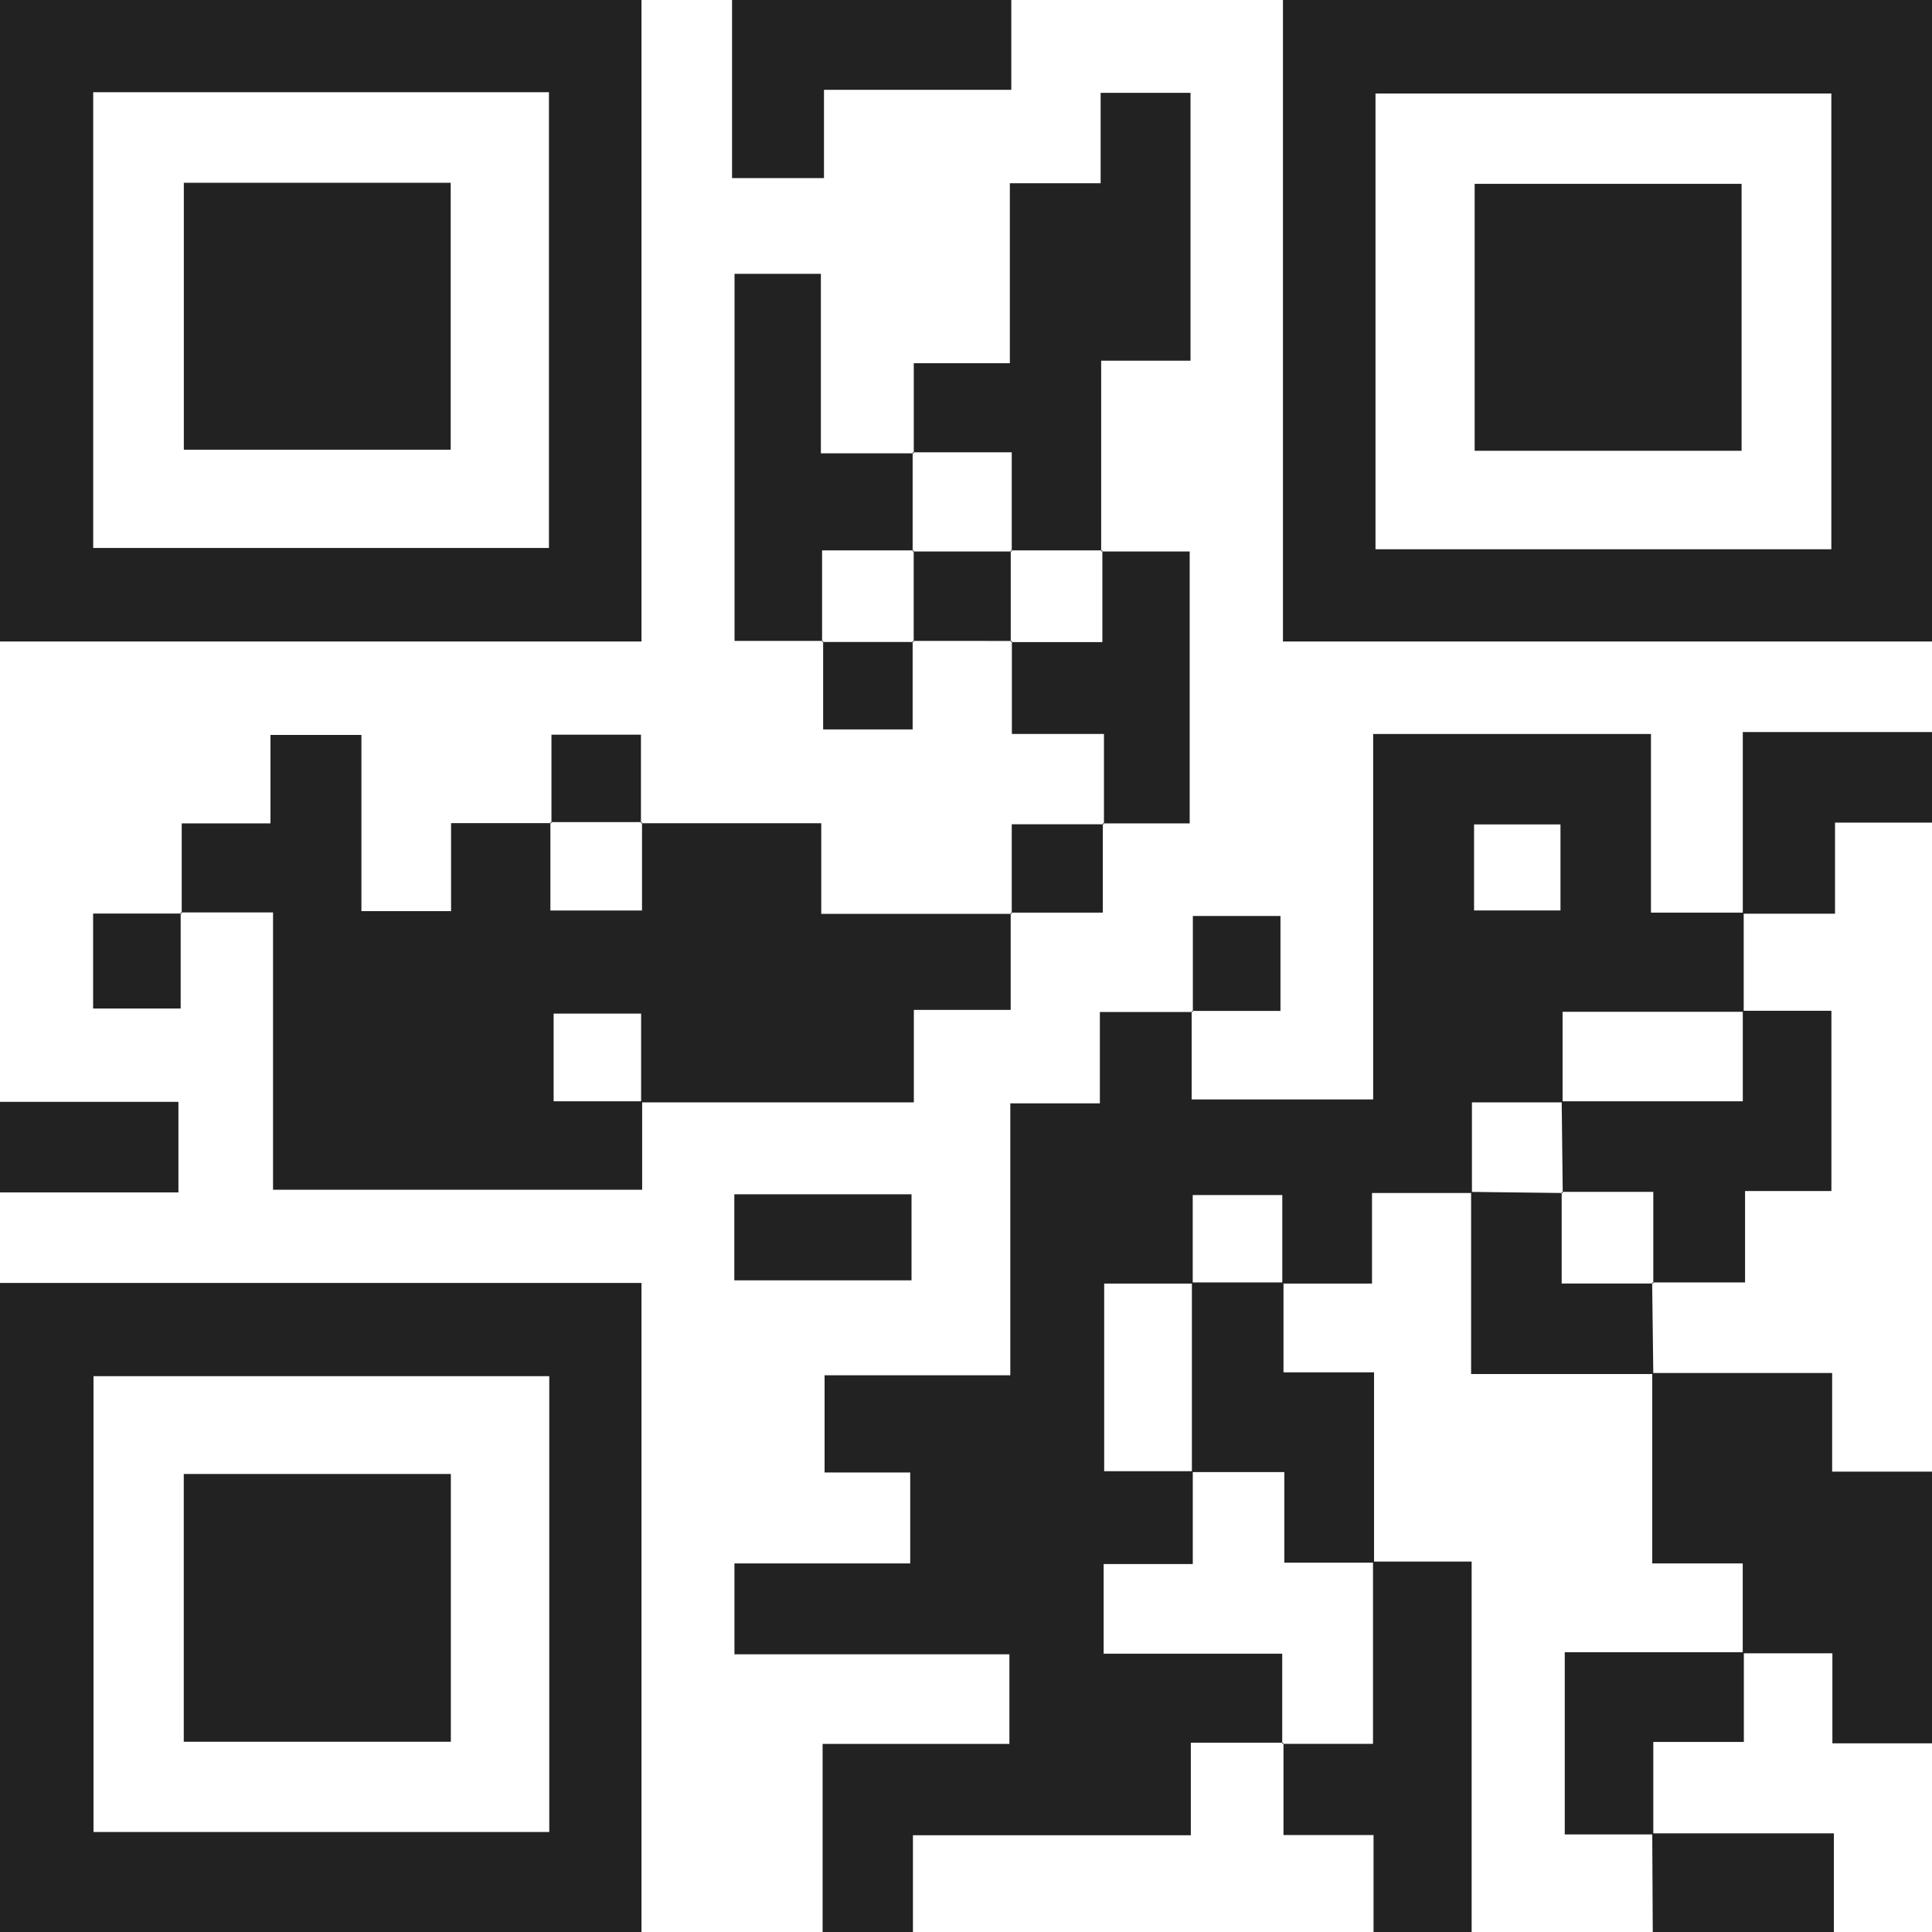
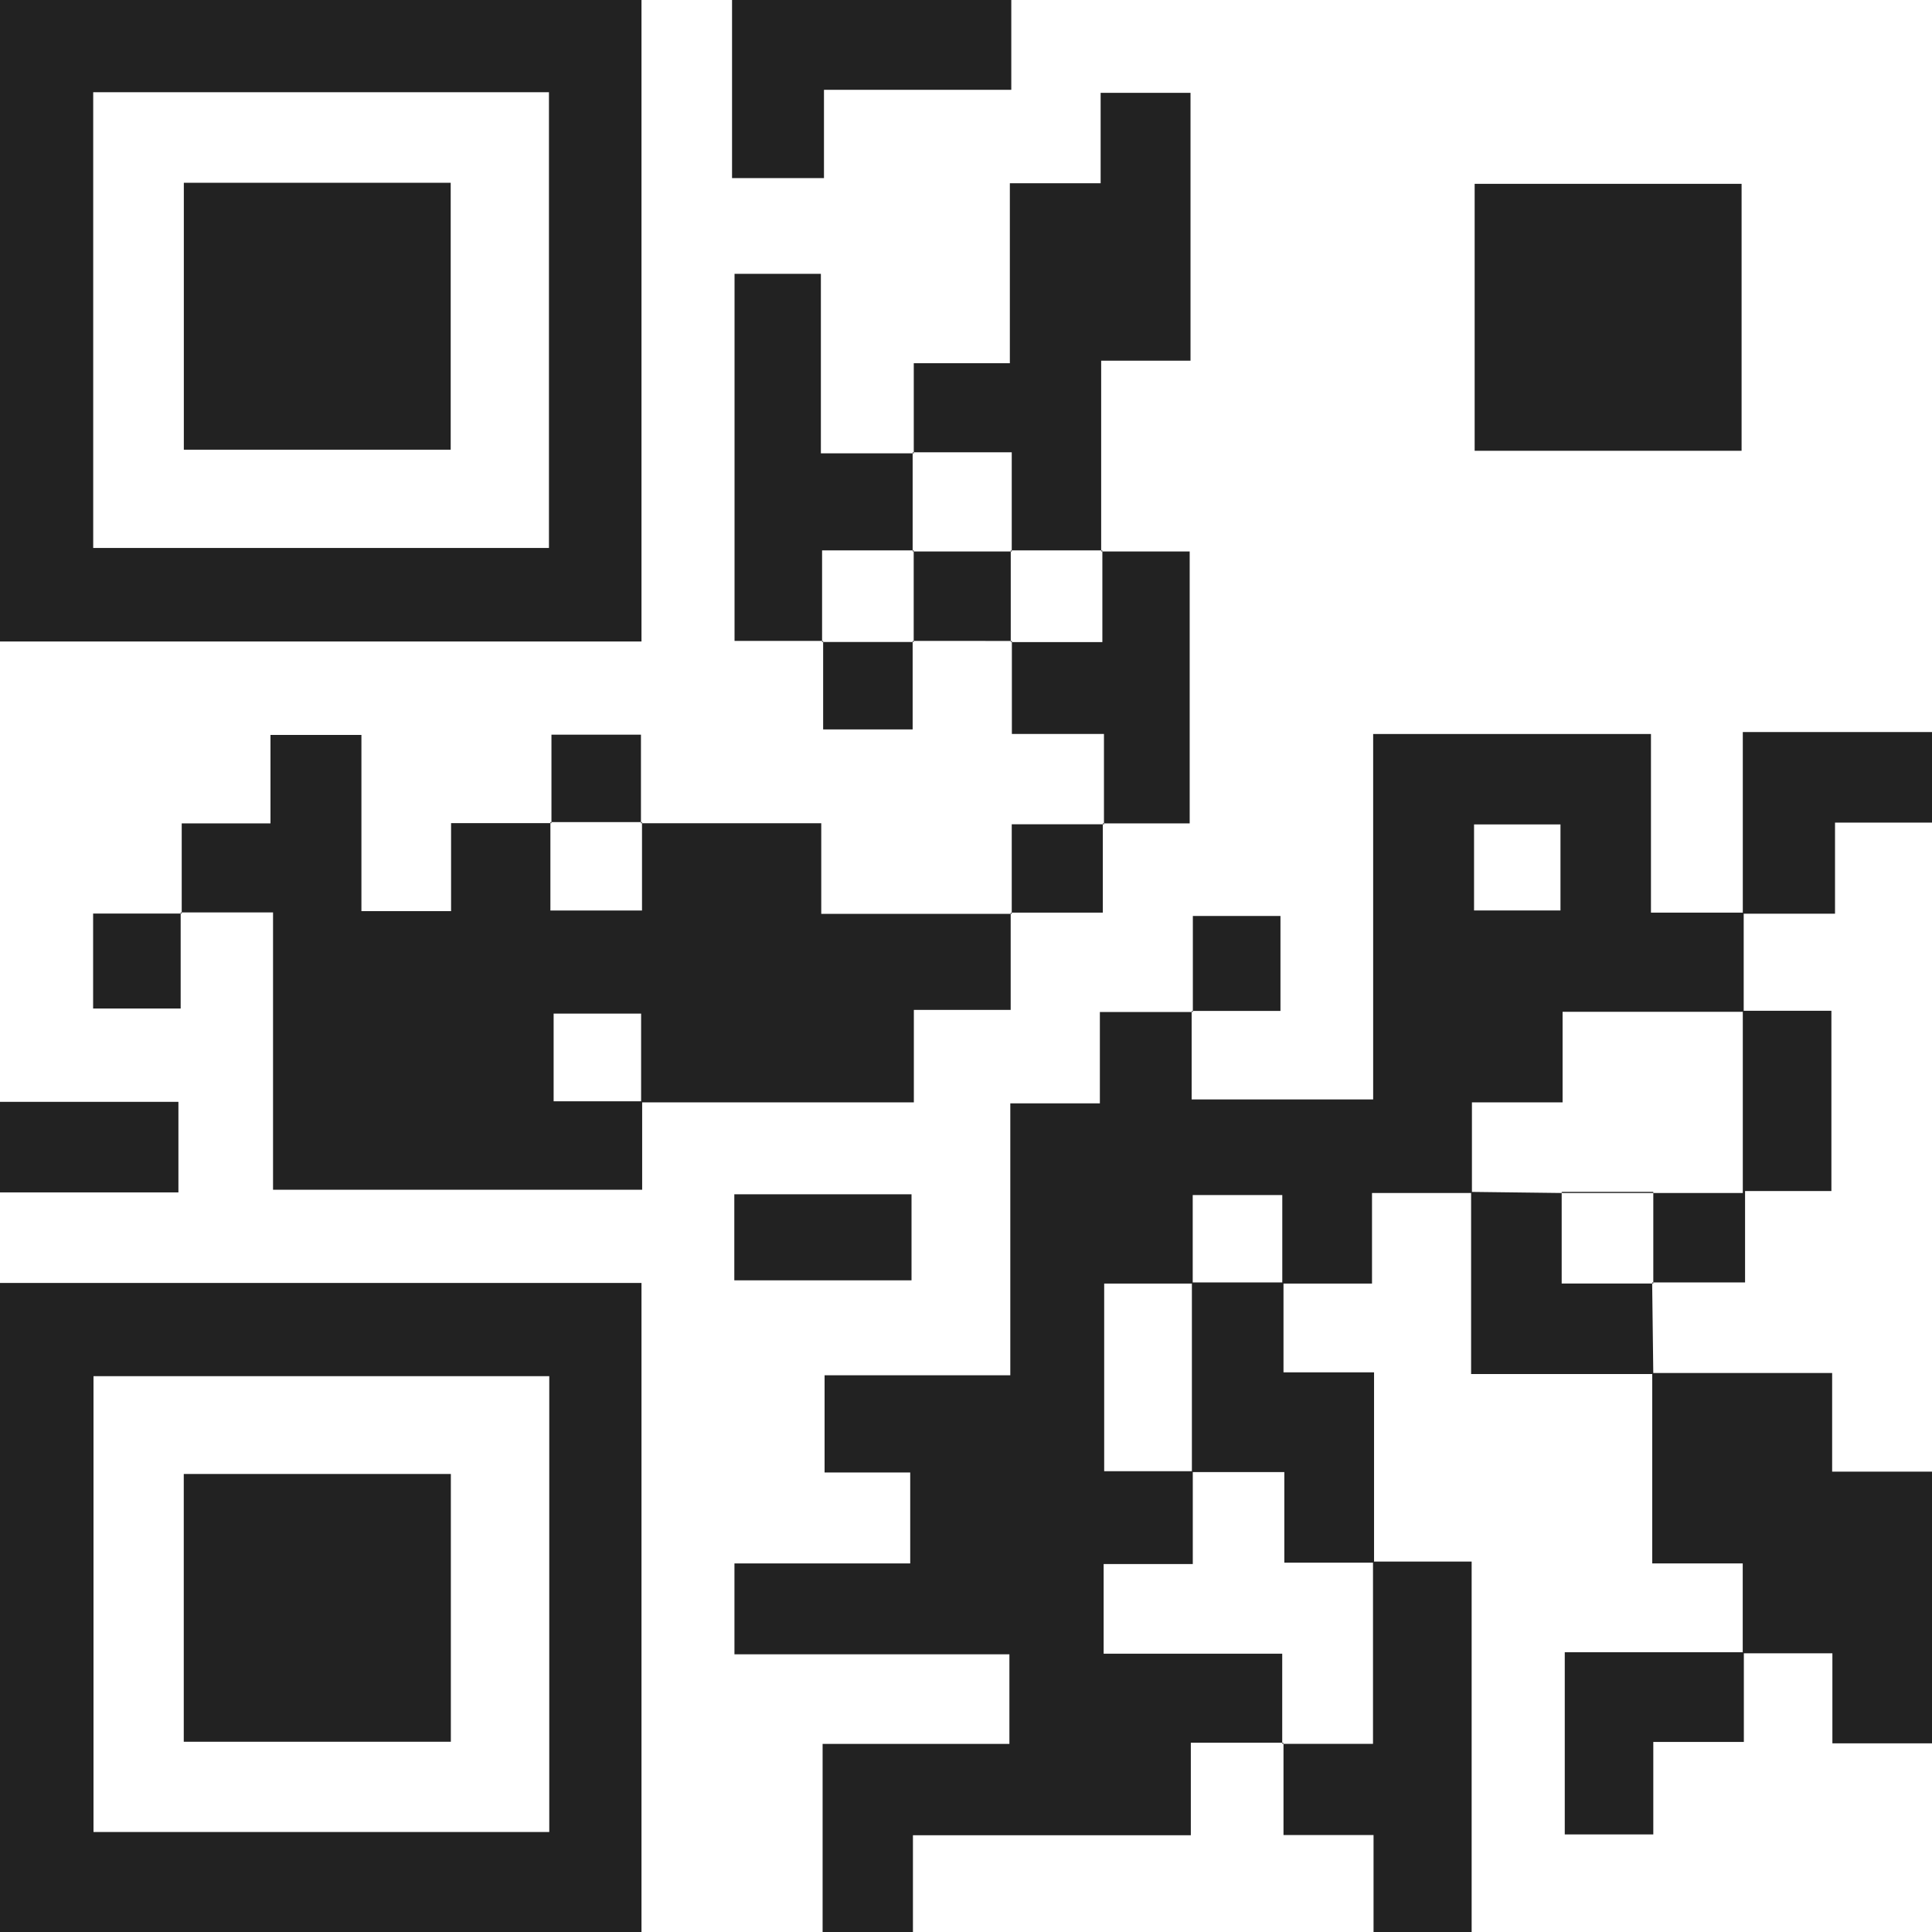
<svg xmlns="http://www.w3.org/2000/svg" width="86" height="86" viewBox="0 0 86 86" fill="none">
  <path d="M36.617 86V77.628H44.932V73.638H32.693V69.593H40.517V65.545H36.705V61.218H44.972V49.114H48.959V45.049H53.092L53.044 44.999V48.939H61.124V32.673H73.49V40.625C74.981 40.625 76.302 40.625 77.618 40.625C77.618 42.096 77.618 43.568 77.618 45.039C74.954 45.039 72.29 45.039 69.556 45.039C69.556 46.514 69.556 47.791 69.556 49.07C68.236 49.07 66.915 49.07 65.521 49.07V53.105H61.073V57.136C59.626 57.136 58.352 57.136 57.079 57.136C57.079 55.819 57.079 54.502 57.079 53.196H53.092V57.136H49.151V65.488H53.095V69.62H49.127V73.611H57.076V77.625L57.123 77.575H53.008V81.693H40.638V86H36.607H36.617ZM65.615 36.698V40.528H69.462V36.698H65.615Z" fill="#222222" />
-   <path d="M86 28.555H57.109V0H86V28.555ZM81.519 24.45V4.162H61.228V24.45H81.519Z" fill="#222222" />
  <path d="M0 57.109H28.555V86H0V57.109ZM24.45 61.258H4.162V81.549H24.45V61.258Z" fill="#222222" />
  <path d="M28.555 0V28.555H0V0H28.555ZM4.149 4.105V24.392H24.436V4.105H4.149Z" fill="#222222" />
  <path d="M73.547 61.117H81.555V65.508H86V77.602H81.566V73.594H77.575V69.593H73.547V61.117Z" fill="#222222" />
  <path d="M61.141 86V81.683H57.133C57.133 80.205 57.133 78.888 57.133 77.575L57.086 77.625H61.117V69.512H65.508V86H61.141Z" fill="#222222" />
  <path d="M45.016 0V3.998H36.678V7.928H32.586V0H45.016Z" fill="#222222" />
  <path d="M86 36.617H81.683V40.672H77.578V32.586H86V36.617Z" fill="#222222" />
-   <path d="M73.547 81.609H81.633V86H73.57C73.564 84.535 73.553 83.074 73.547 81.609Z" fill="#222222" />
  <path d="M0 49.047H7.942V53.078H0V49.047Z" fill="#222222" />
  <path d="M28.531 36.644H36.557V40.679H45.036L44.989 40.628V44.955H40.679V49.07C36.516 49.07 32.526 49.07 28.538 49.07C28.538 47.757 28.538 46.44 28.538 45.12H24.644V49.023H28.585V52.961H12.154V40.615H8.042L8.089 40.665V36.651H12.04V32.714H16.088V40.558H20.079V36.641H24.547L24.5 36.59V40.531H28.578V36.59L28.531 36.641V36.644Z" fill="#222222" />
  <path d="M40.675 20.18V16.169H44.952V8.157H48.993V4.132H52.994V16.055H49.017V24.547L49.067 24.5H44.989L45.036 24.547V20.133H40.622L40.672 20.18H40.675Z" fill="#222222" />
  <path d="M36.641 28.528H32.697V12.188H36.54V20.18C38.035 20.18 39.355 20.18 40.675 20.18L40.625 20.133V24.547L40.672 24.5H36.594V28.578L36.641 28.528Z" fill="#222222" />
  <path d="M49.02 24.547H52.957V36.651C51.701 36.651 50.394 36.651 49.087 36.651L49.141 36.698V32.67H45.042V28.535L44.992 28.582H49.07V24.503L49.02 24.55V24.547Z" fill="#222222" />
  <path d="M40.575 53.162V56.992H32.687V53.162H40.575Z" fill="#222222" />
  <path d="M8.042 40.618V44.891H4.145V40.665C5.466 40.665 6.779 40.665 8.093 40.665L8.046 40.615L8.042 40.618Z" fill="#222222" />
  <path d="M45.042 28.531C43.571 28.531 42.096 28.531 40.625 28.528L40.672 28.578V24.5L40.625 24.547H45.039L44.992 24.5V28.578L45.042 28.531Z" fill="#222222" />
  <path d="M53.098 40.773H56.998V44.999C55.678 44.999 54.365 44.999 53.051 44.999L53.098 45.049V40.773Z" fill="#222222" />
  <path d="M24.547 36.644V32.703H28.531C28.531 34.01 28.531 35.327 28.531 36.644L28.578 36.594H24.5L24.547 36.644Z" fill="#222222" />
  <path d="M40.625 28.528V32.468H36.641C36.641 31.162 36.641 29.845 36.641 28.528L36.594 28.578H40.672L40.625 28.528Z" fill="#222222" />
  <path d="M45.036 40.679V36.691C46.433 36.691 47.784 36.691 49.141 36.691C49.141 36.691 49.087 36.644 49.09 36.644C49.09 37.91 49.09 39.177 49.09 40.625C47.616 40.625 46.302 40.625 44.989 40.625L45.036 40.675V40.679Z" fill="#222222" />
  <path d="M53.055 57.086C54.415 57.086 55.772 57.086 57.133 57.086V61.087H61.164V69.559H57.17V65.528H53.055V57.083V57.086Z" fill="#222222" />
  <path d="M65.484 53.055C66.845 53.071 68.202 53.088 69.563 53.105L69.516 53.055V57.133H73.594L73.543 57.086L73.594 61.164H65.484V53.055Z" fill="#222222" />
  <path d="M77.625 73.547V77.541H73.594V81.656C72.317 81.656 71.041 81.656 69.653 81.656V73.547H77.625Z" fill="#222222" />
-   <path d="M69.563 53.105L69.516 49.023H77.578V44.992C78.858 44.992 80.135 44.992 81.522 44.992V53.018H77.679V57.086C76.184 57.086 74.864 57.086 73.543 57.086L73.594 57.133V53.055H69.516L69.563 53.105Z" fill="#222222" />
+   <path d="M69.563 53.105H77.578V44.992C78.858 44.992 80.135 44.992 81.522 44.992V53.018H77.679V57.086C76.184 57.086 74.864 57.086 73.543 57.086L73.594 57.133V53.055H69.516L69.563 53.105Z" fill="#222222" />
  <path d="M77.524 8.183V20.066H65.642V8.183H77.524Z" fill="#222222" />
  <path d="M20.069 77.531H8.18V65.612H20.069V77.531Z" fill="#222222" />
  <path d="M8.183 8.136H20.062V20.018H8.183V8.136Z" fill="#222222" />
</svg>